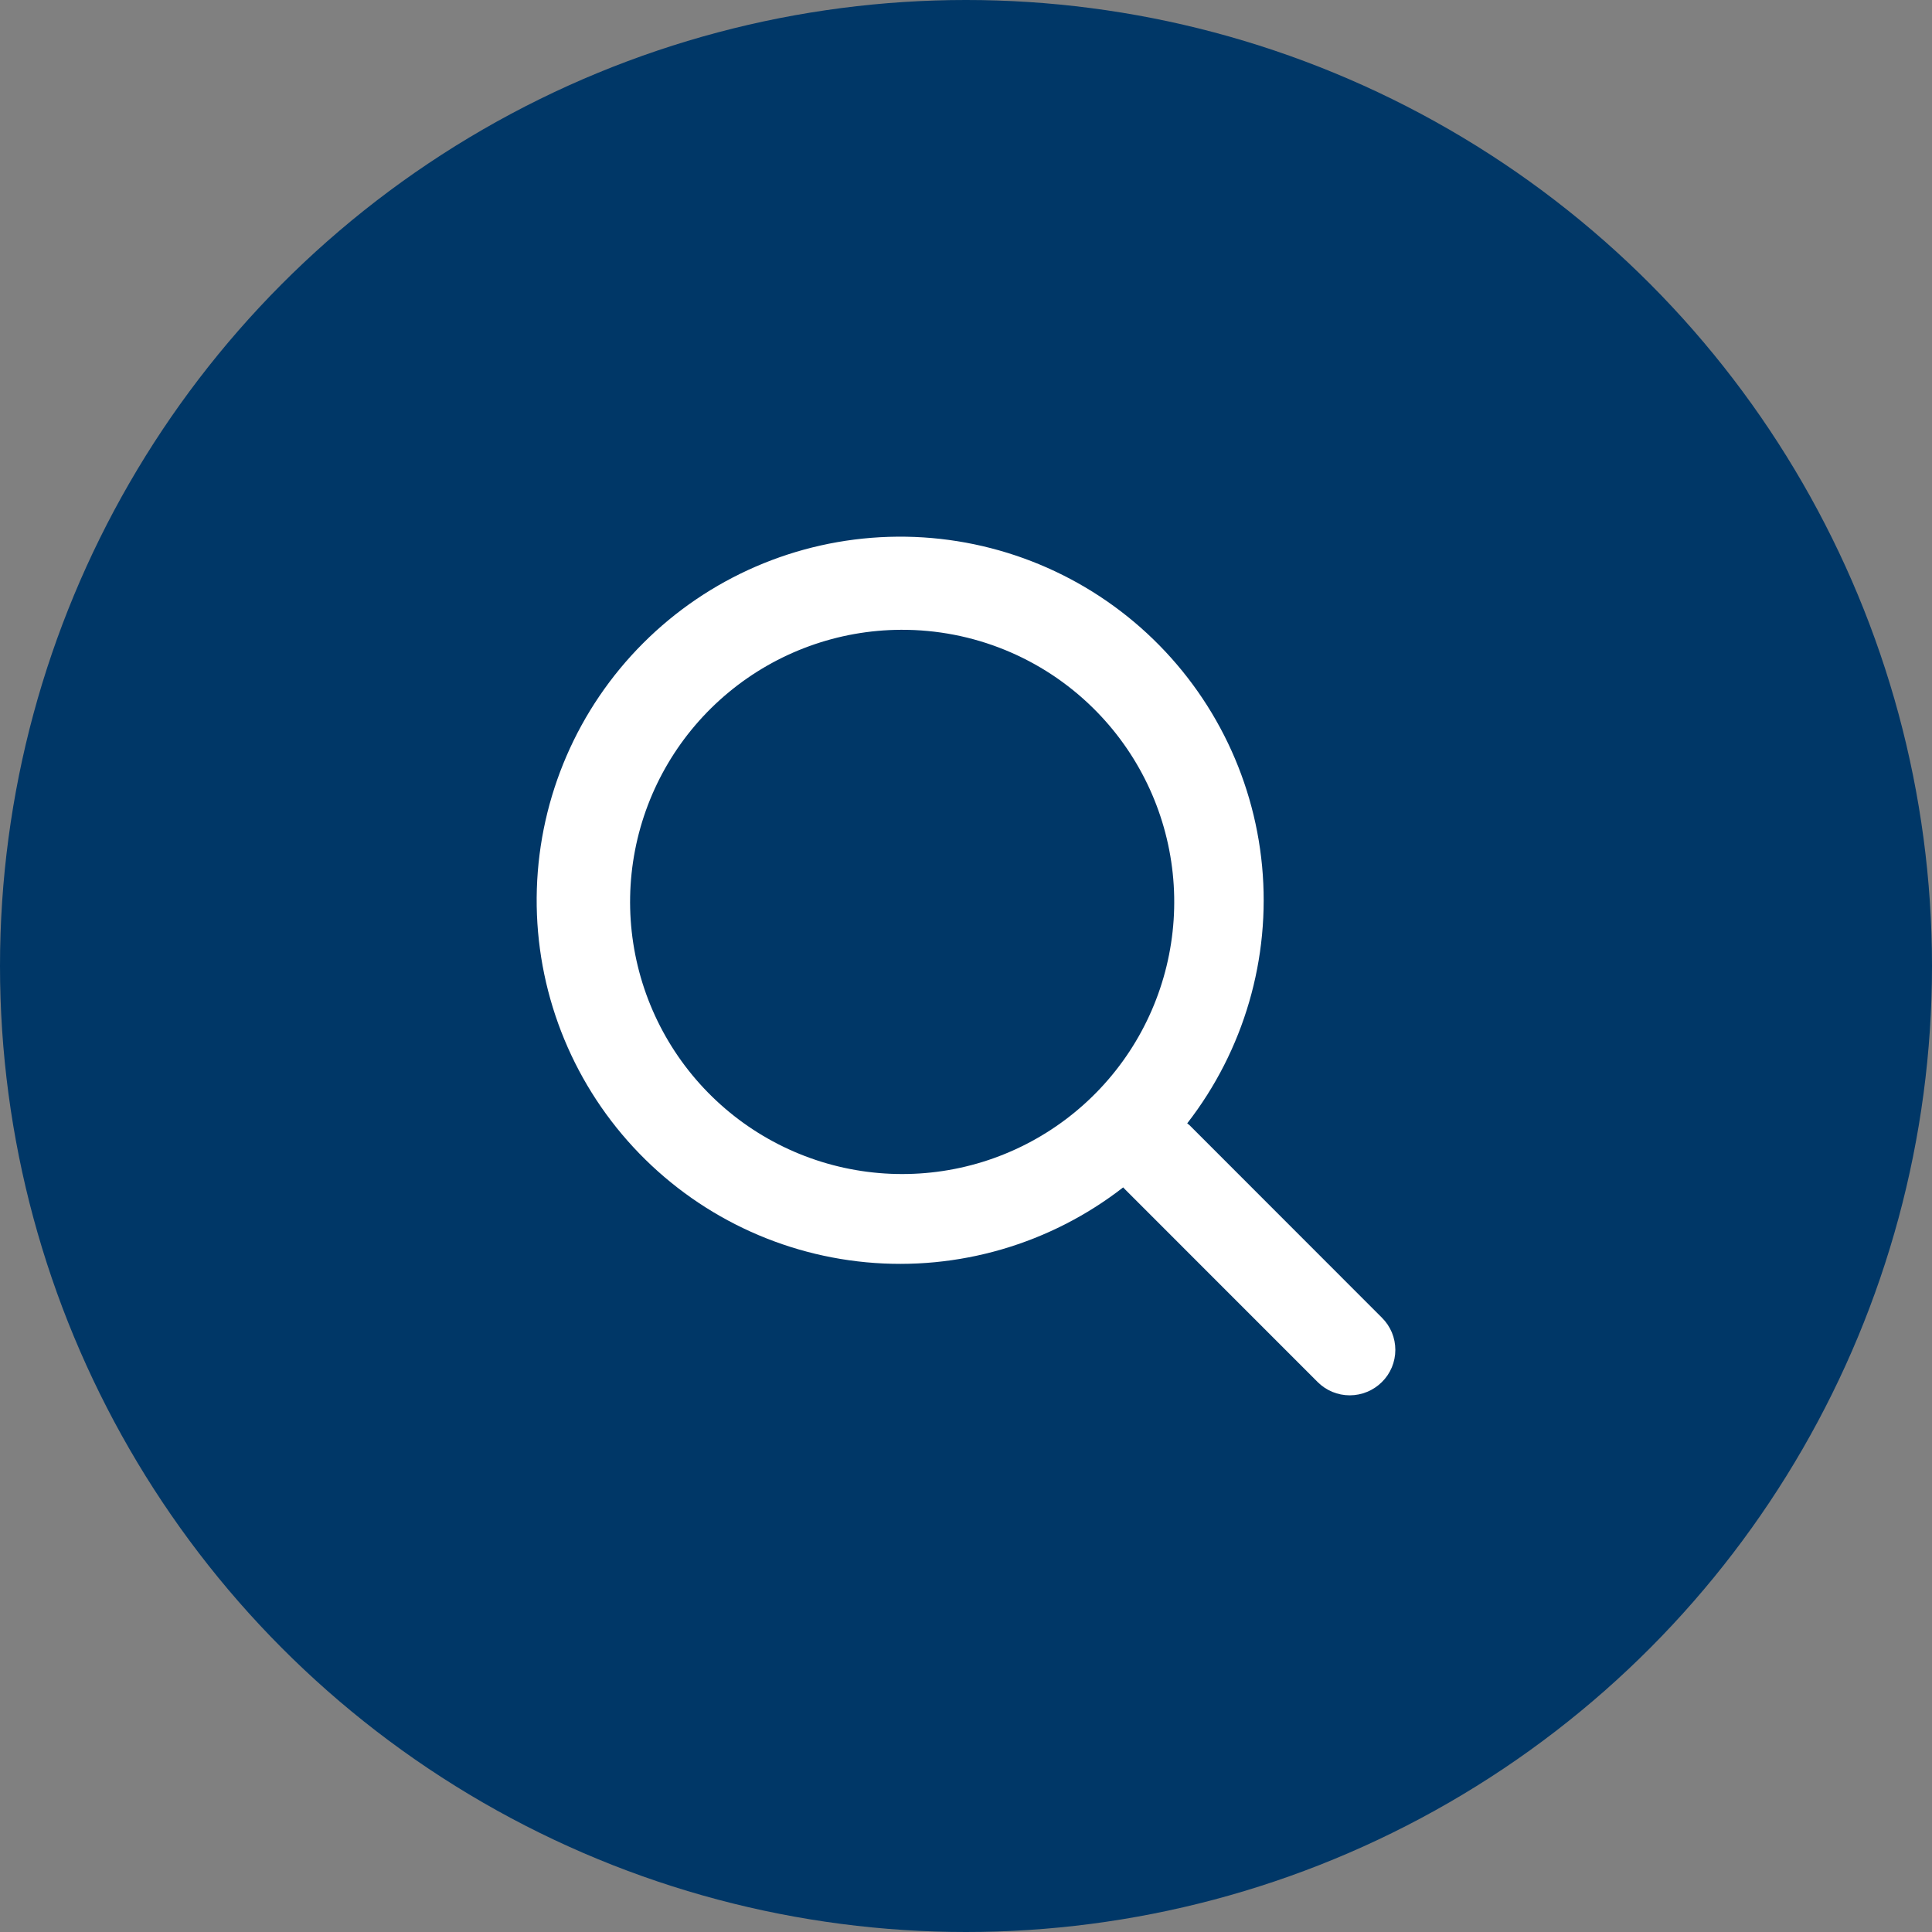
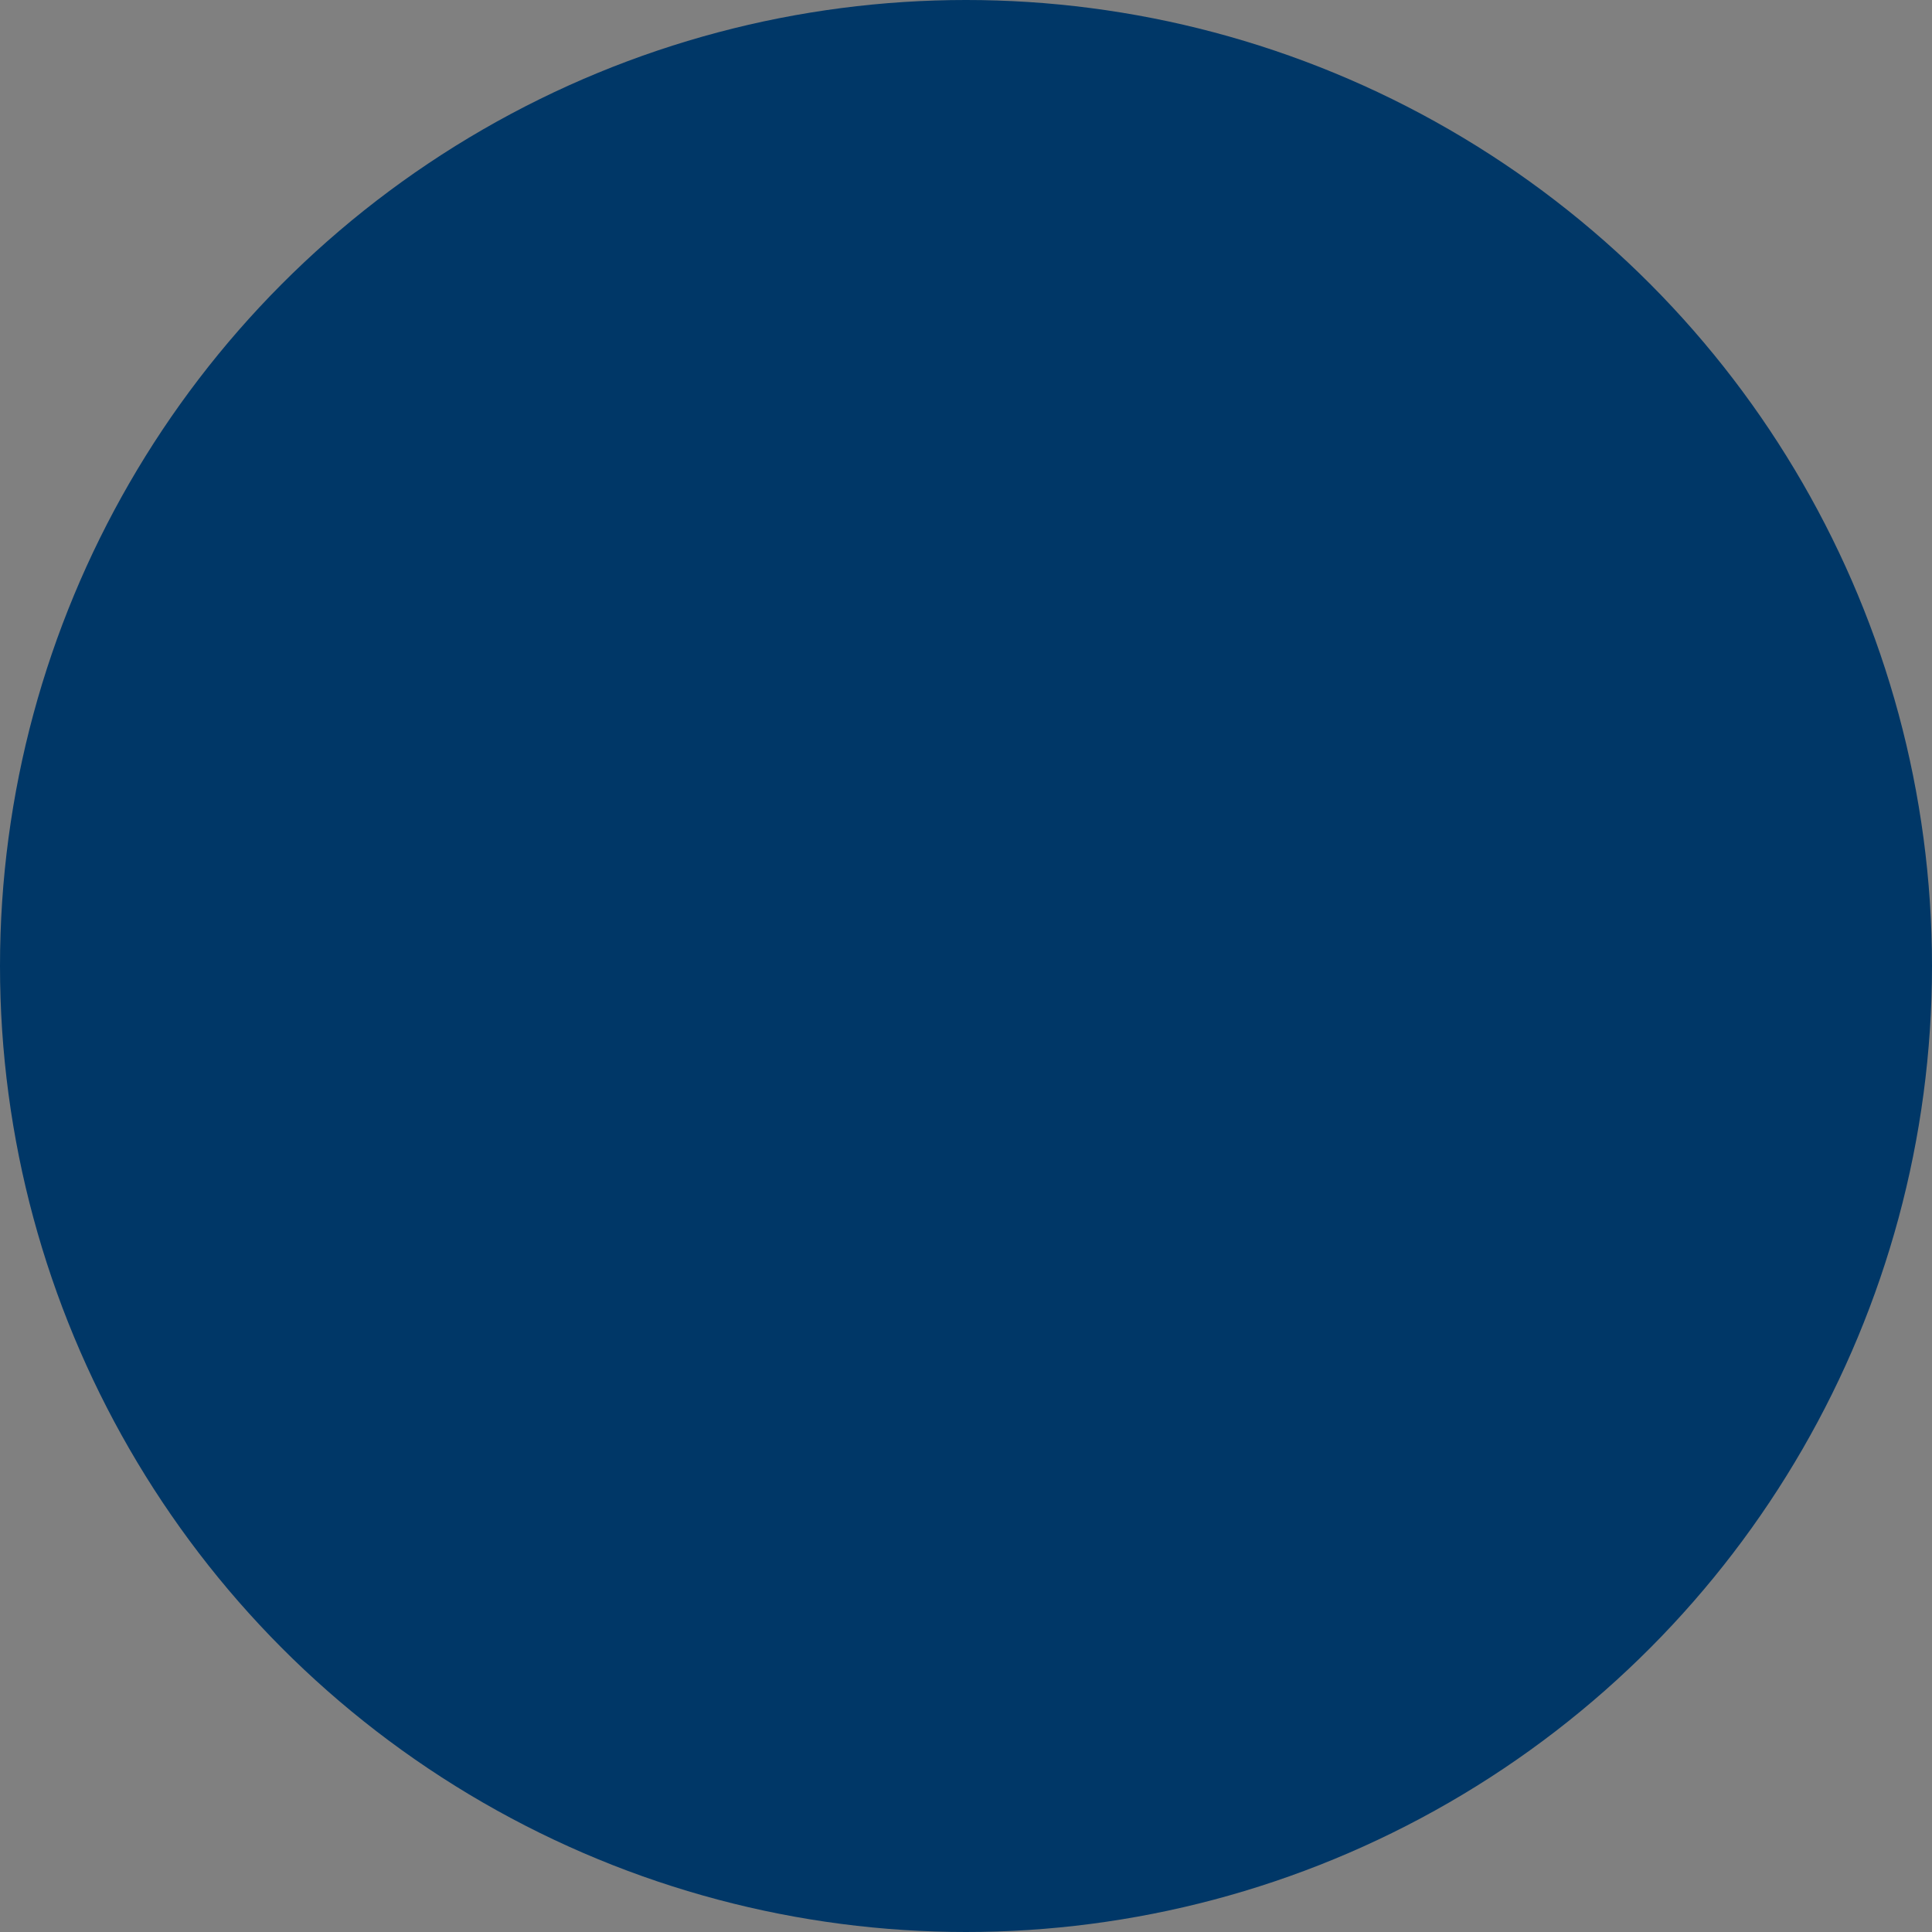
<svg xmlns="http://www.w3.org/2000/svg" width="54" height="54" viewBox="0 0 54 54" fill="none">
  <rect x="0" y="0" width="54" height="54" fill="#808080" stroke="none" />
  <circle cx="27" cy="27" r="27" fill="#003767" />
-   <path fill-rule="evenodd" clip-rule="evenodd" d="M33.183 31.398C34.769 29.356 35.517 26.786 35.276 24.212C35.034 21.638 33.82 19.253 31.882 17.542C29.944 15.832 27.427 14.924 24.843 15.005C22.259 15.086 19.804 16.148 17.976 17.977C16.148 19.805 15.086 22.261 15.005 24.845C14.924 27.43 15.831 29.948 17.541 31.886C19.252 33.825 21.636 35.039 24.21 35.281C26.783 35.523 29.352 34.774 31.393 33.188L31.447 33.245L36.828 38.628C37.066 38.866 37.389 39 37.726 39C38.063 38.999 38.386 38.866 38.625 38.628C38.744 38.511 38.838 38.371 38.903 38.216C38.967 38.062 39 37.897 39 37.729C39 37.562 38.967 37.397 38.903 37.242C38.838 37.088 38.744 36.948 38.625 36.83L33.246 31.448L33.183 31.398ZM30.552 19.79C31.806 21.025 32.593 22.658 32.778 24.409C32.963 26.16 32.535 27.921 31.567 29.392C30.599 30.863 29.15 31.952 27.469 32.474C25.787 32.995 23.977 32.917 22.347 32.253C20.716 31.589 19.367 30.379 18.529 28.831C17.691 27.282 17.415 25.491 17.75 23.762C18.085 22.033 19.01 20.474 20.366 19.351C21.721 18.228 23.425 17.61 25.185 17.603C27.193 17.594 29.122 18.38 30.552 19.79Z" fill="white" />
</svg>